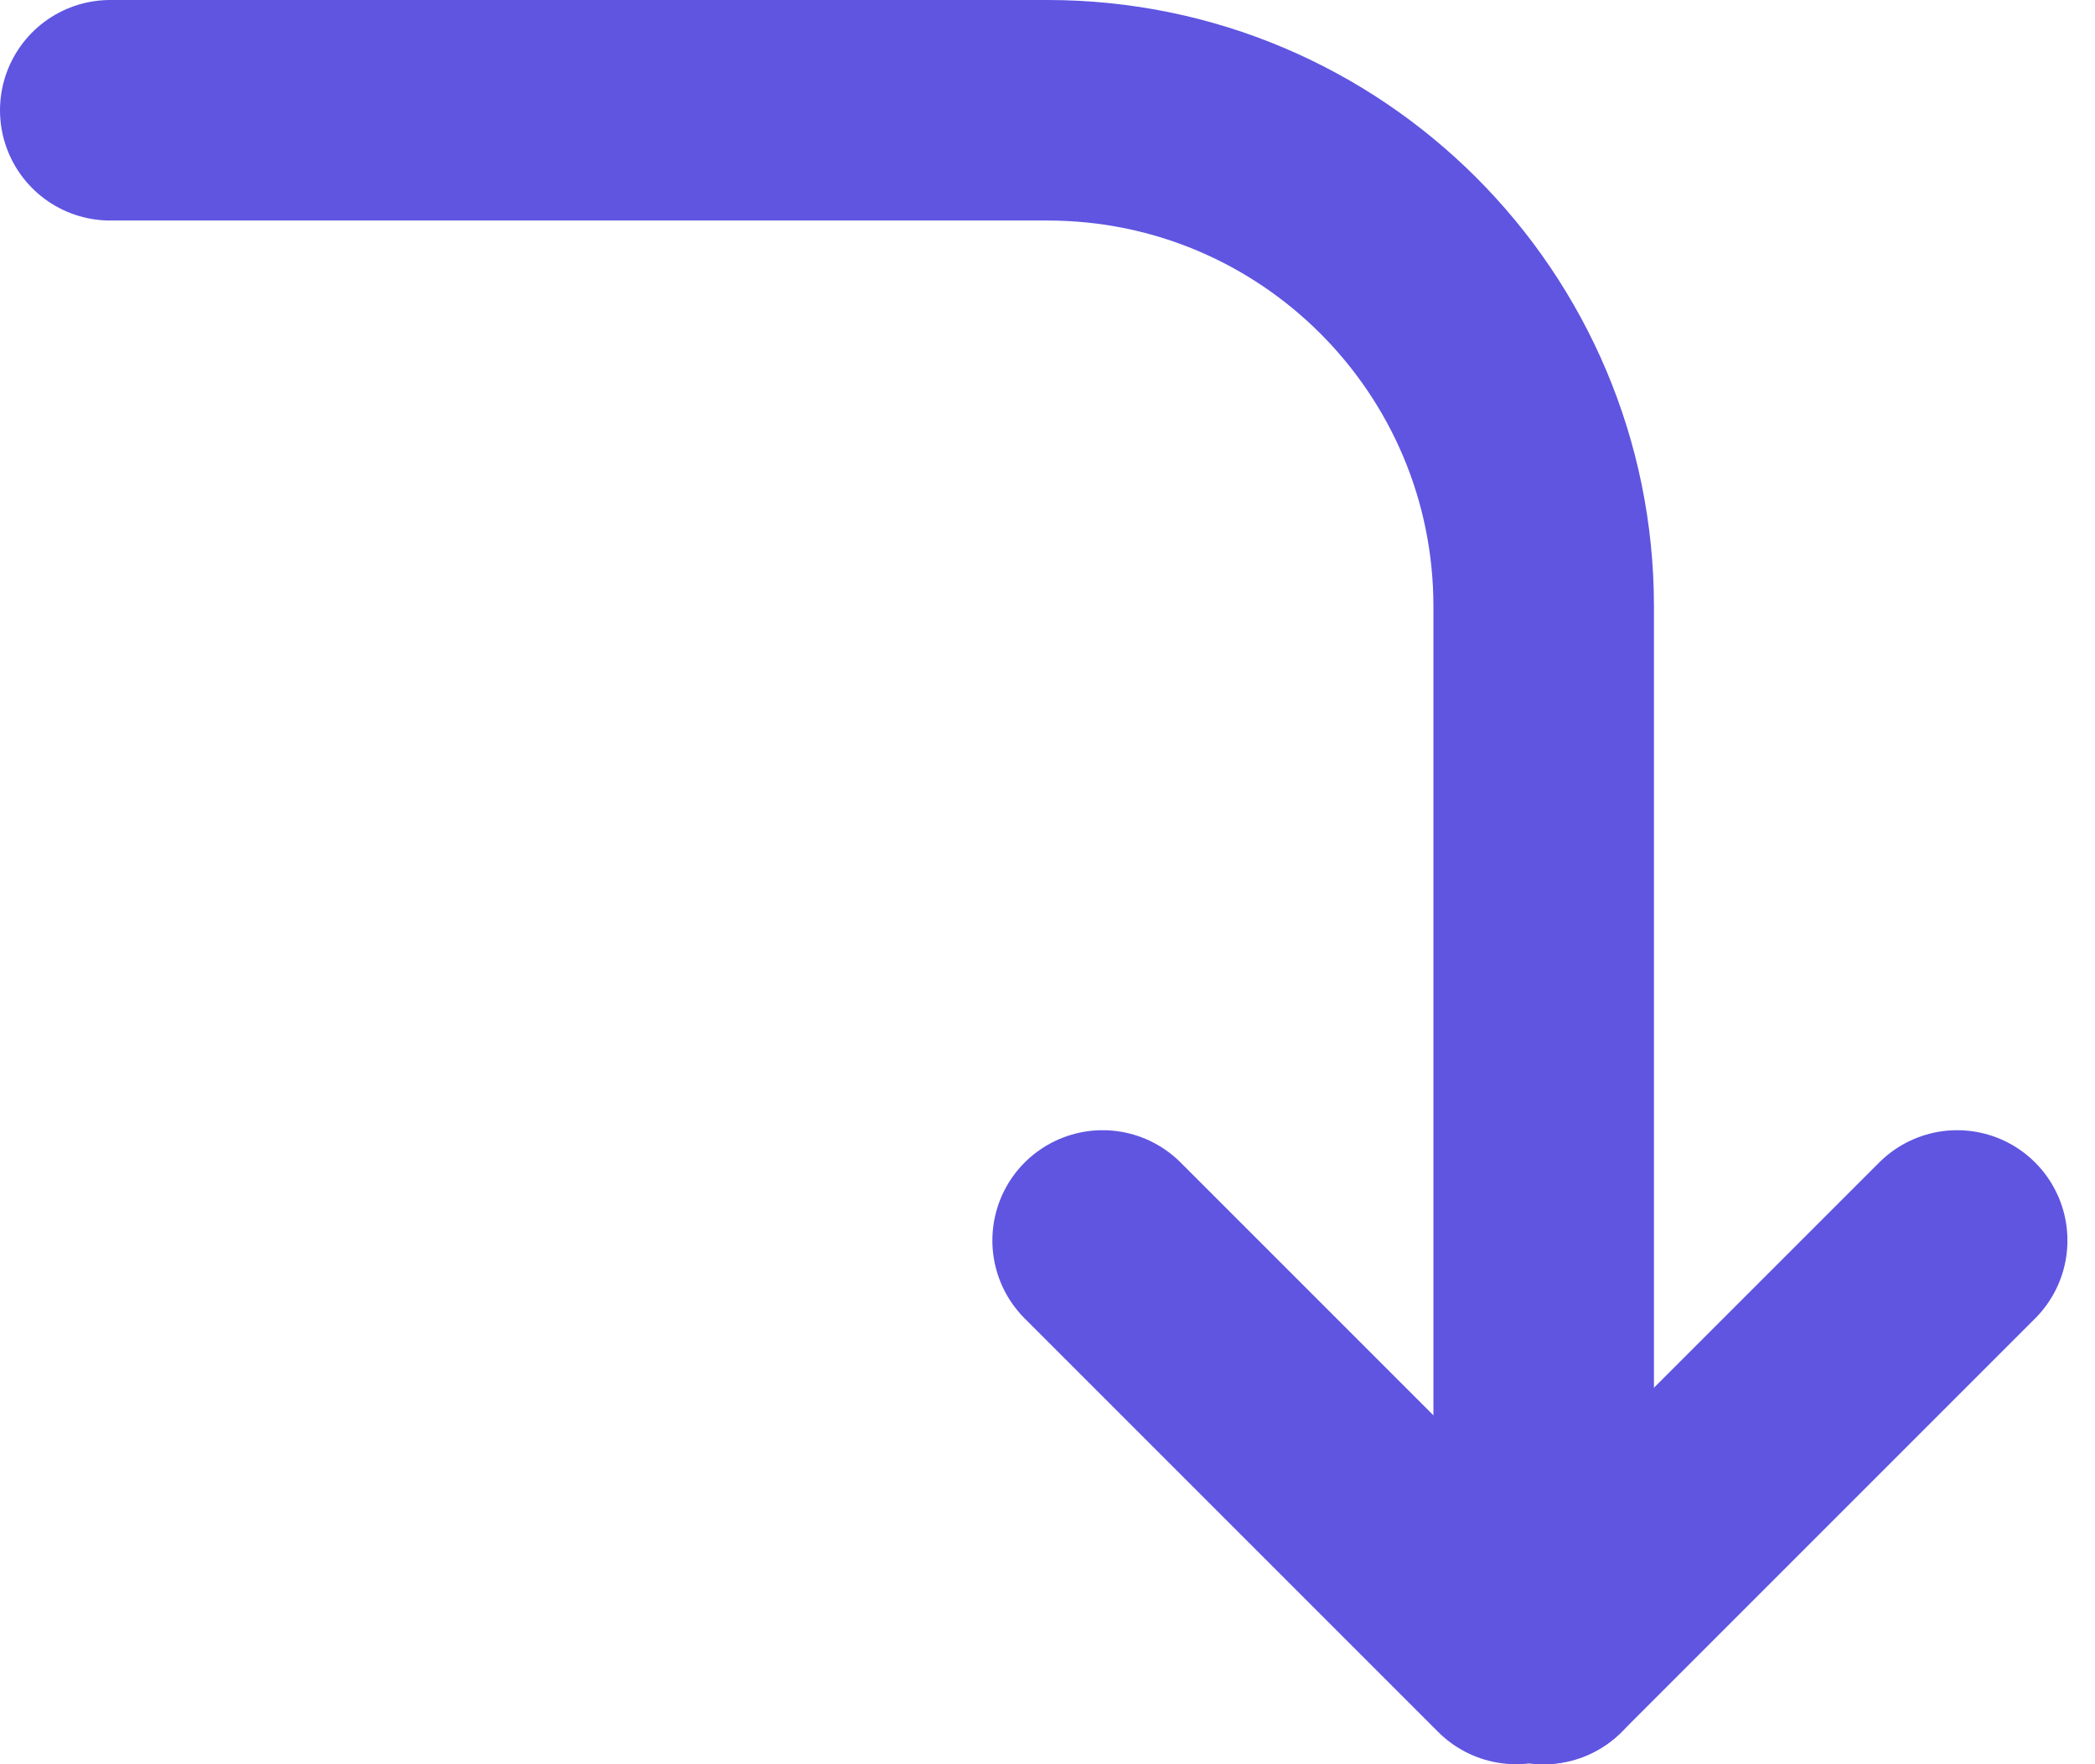
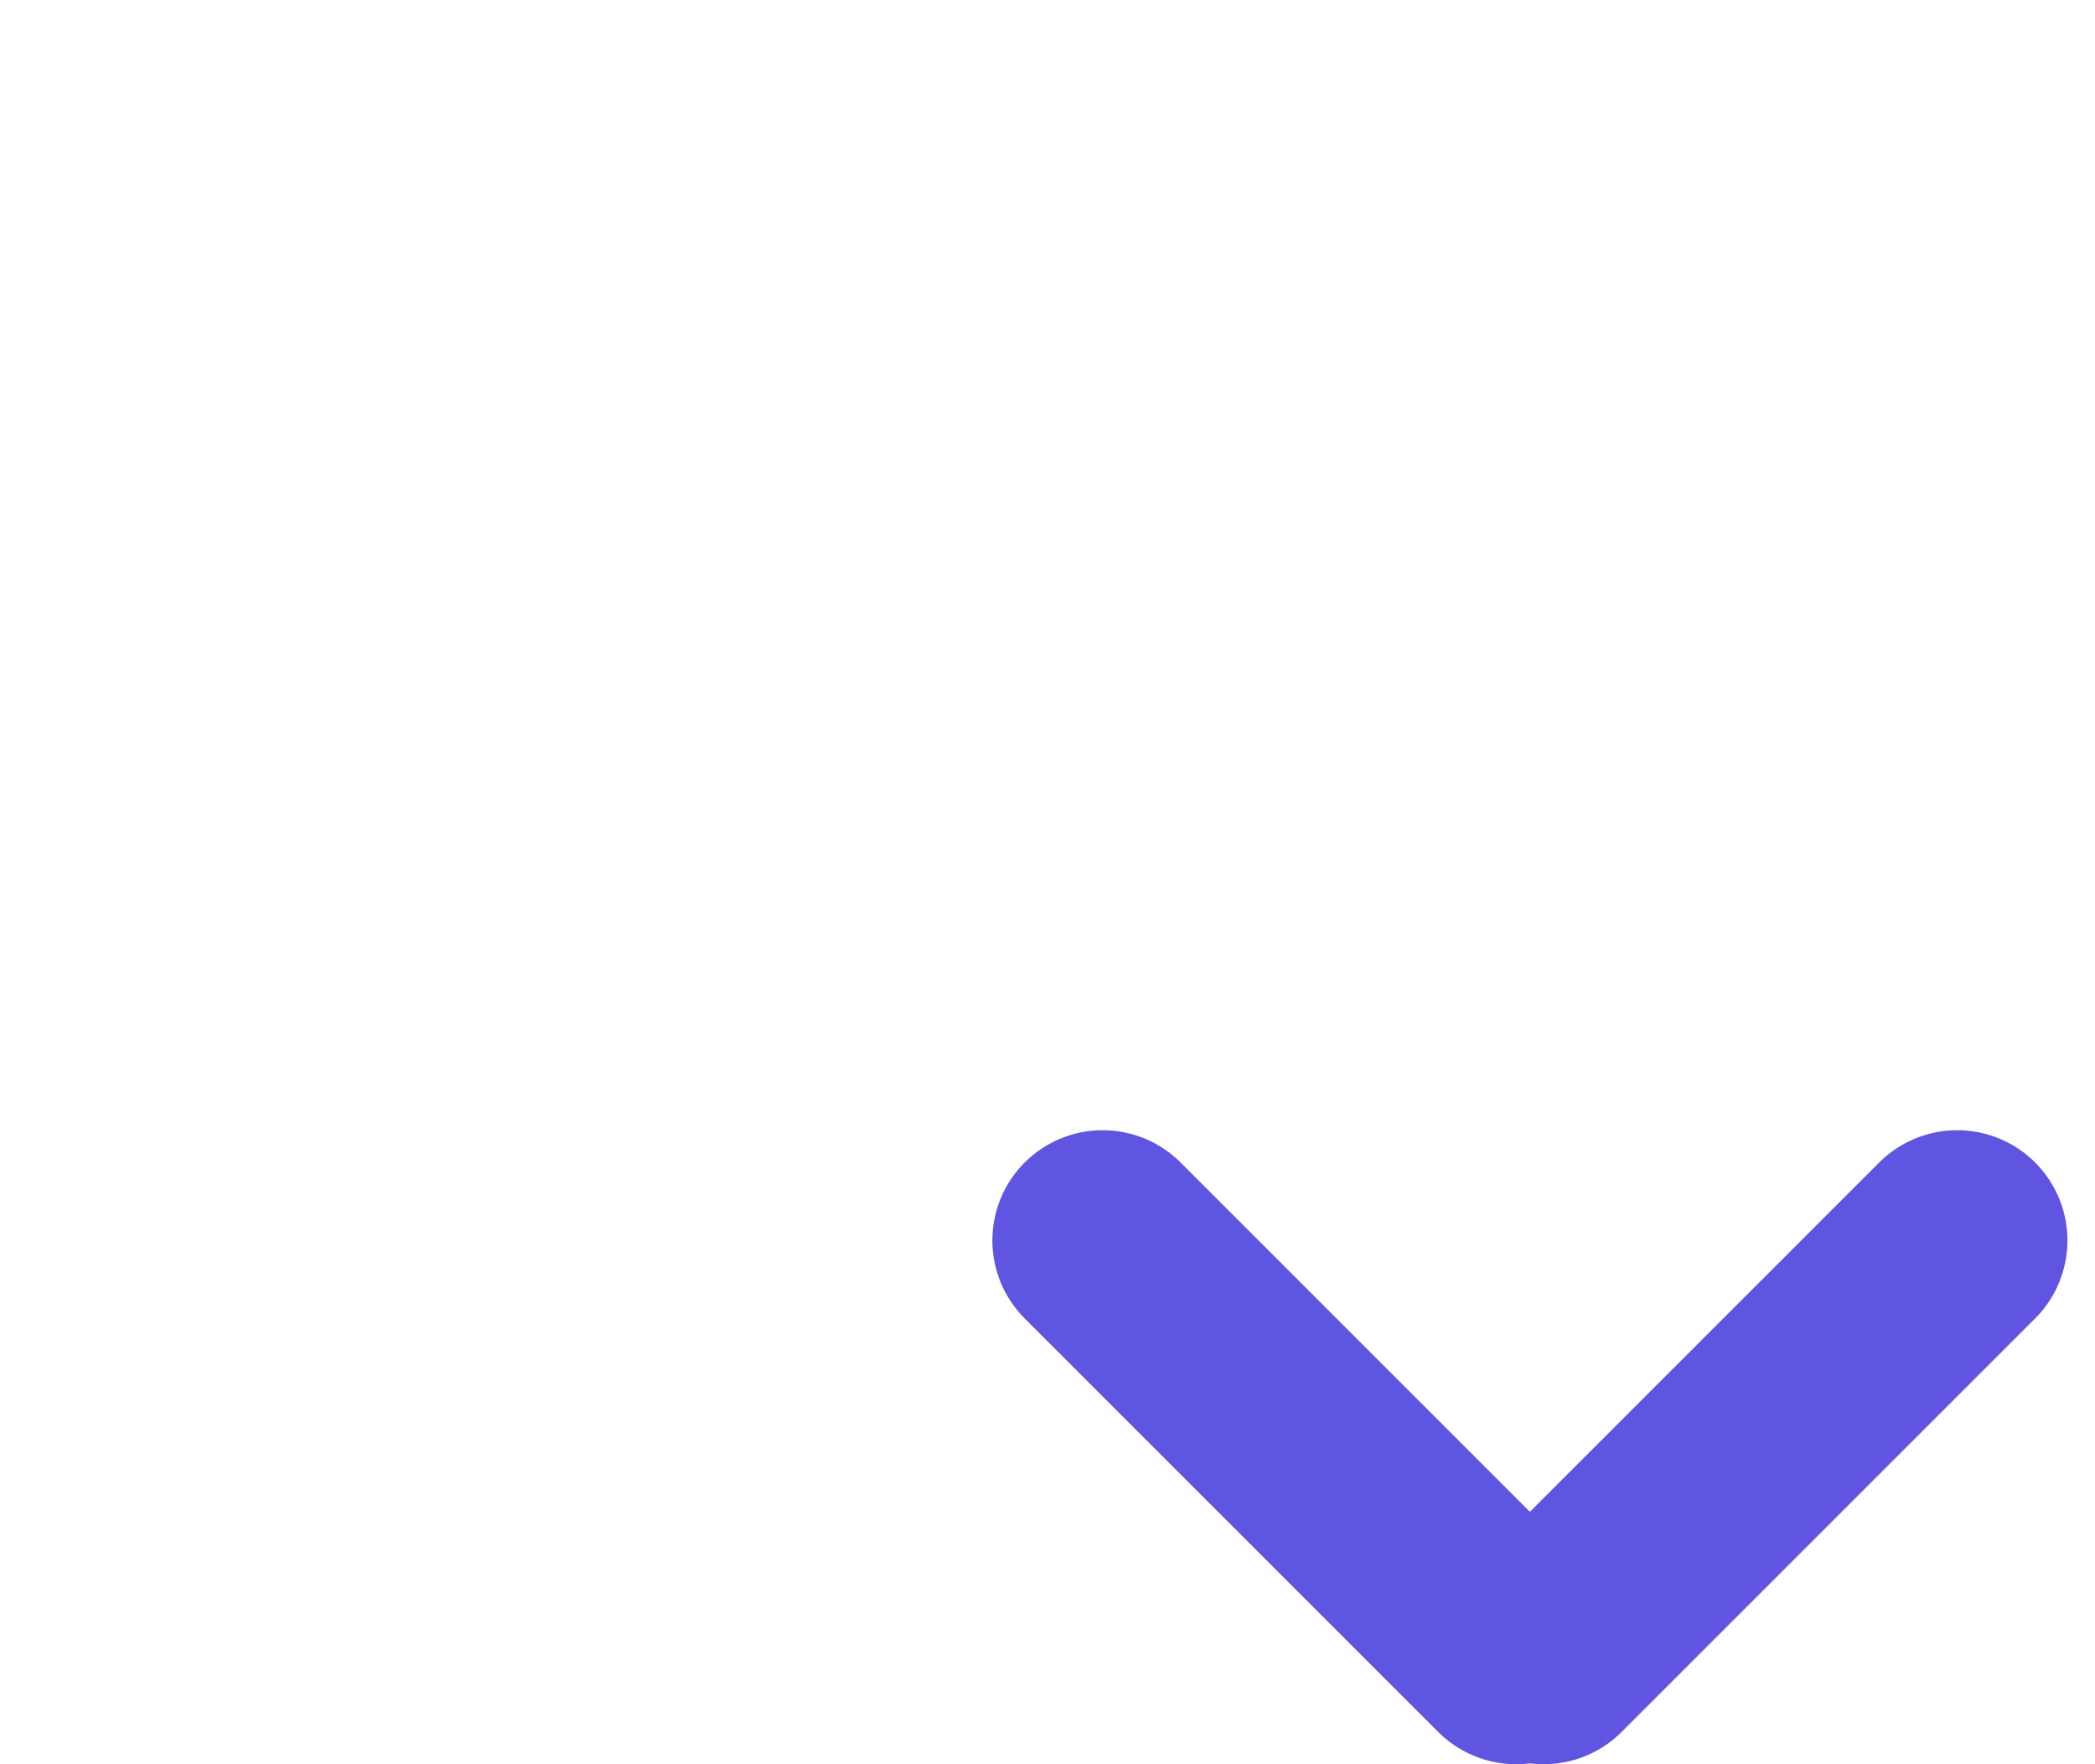
<svg xmlns="http://www.w3.org/2000/svg" width="38" height="32" viewBox="0 0 38 32" fill="none">
-   <path d="M2 2H19C23.971 2 28 6.029 28 11V30" stroke="#5F55E1" stroke-width="4" stroke-linecap="round" stroke-linejoin="round" />
  <path d="M28 30L35.5 22.5" stroke="#5F55E1" stroke-width="4" stroke-linecap="round" />
  <path d="M20 22.5L27.5 30" stroke="#5F55E1" stroke-width="4" stroke-linecap="round" />
</svg>